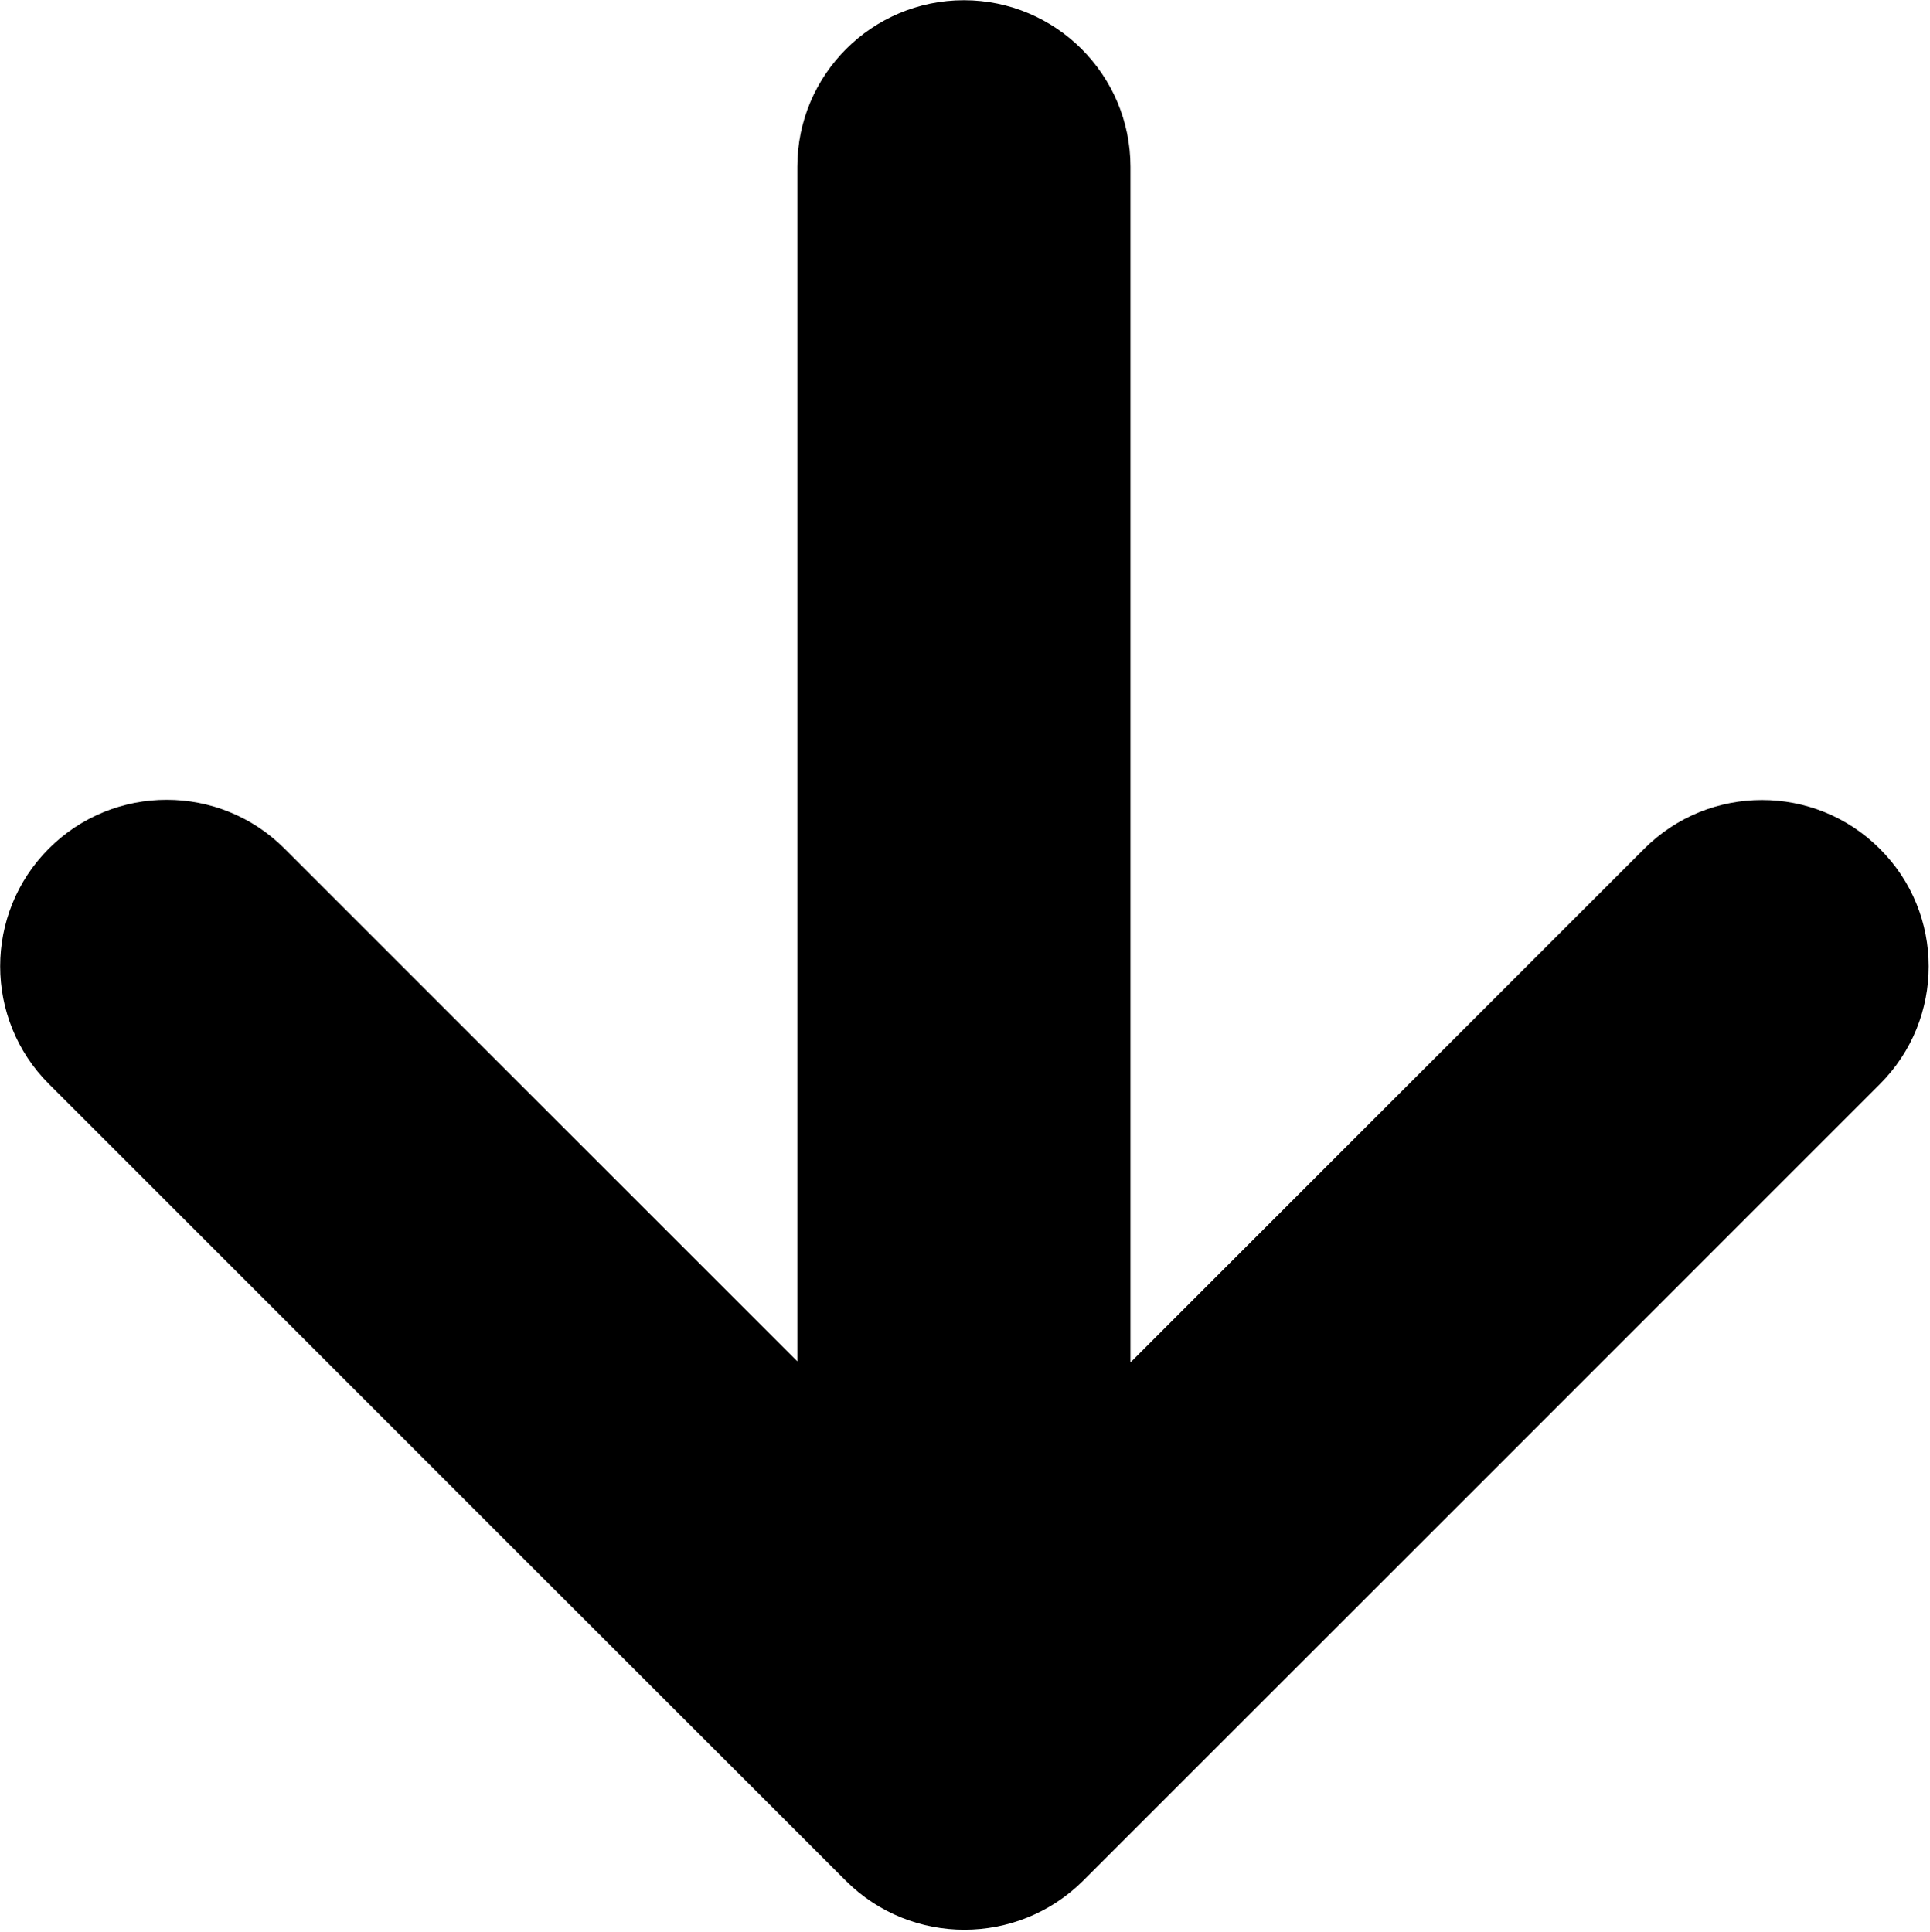
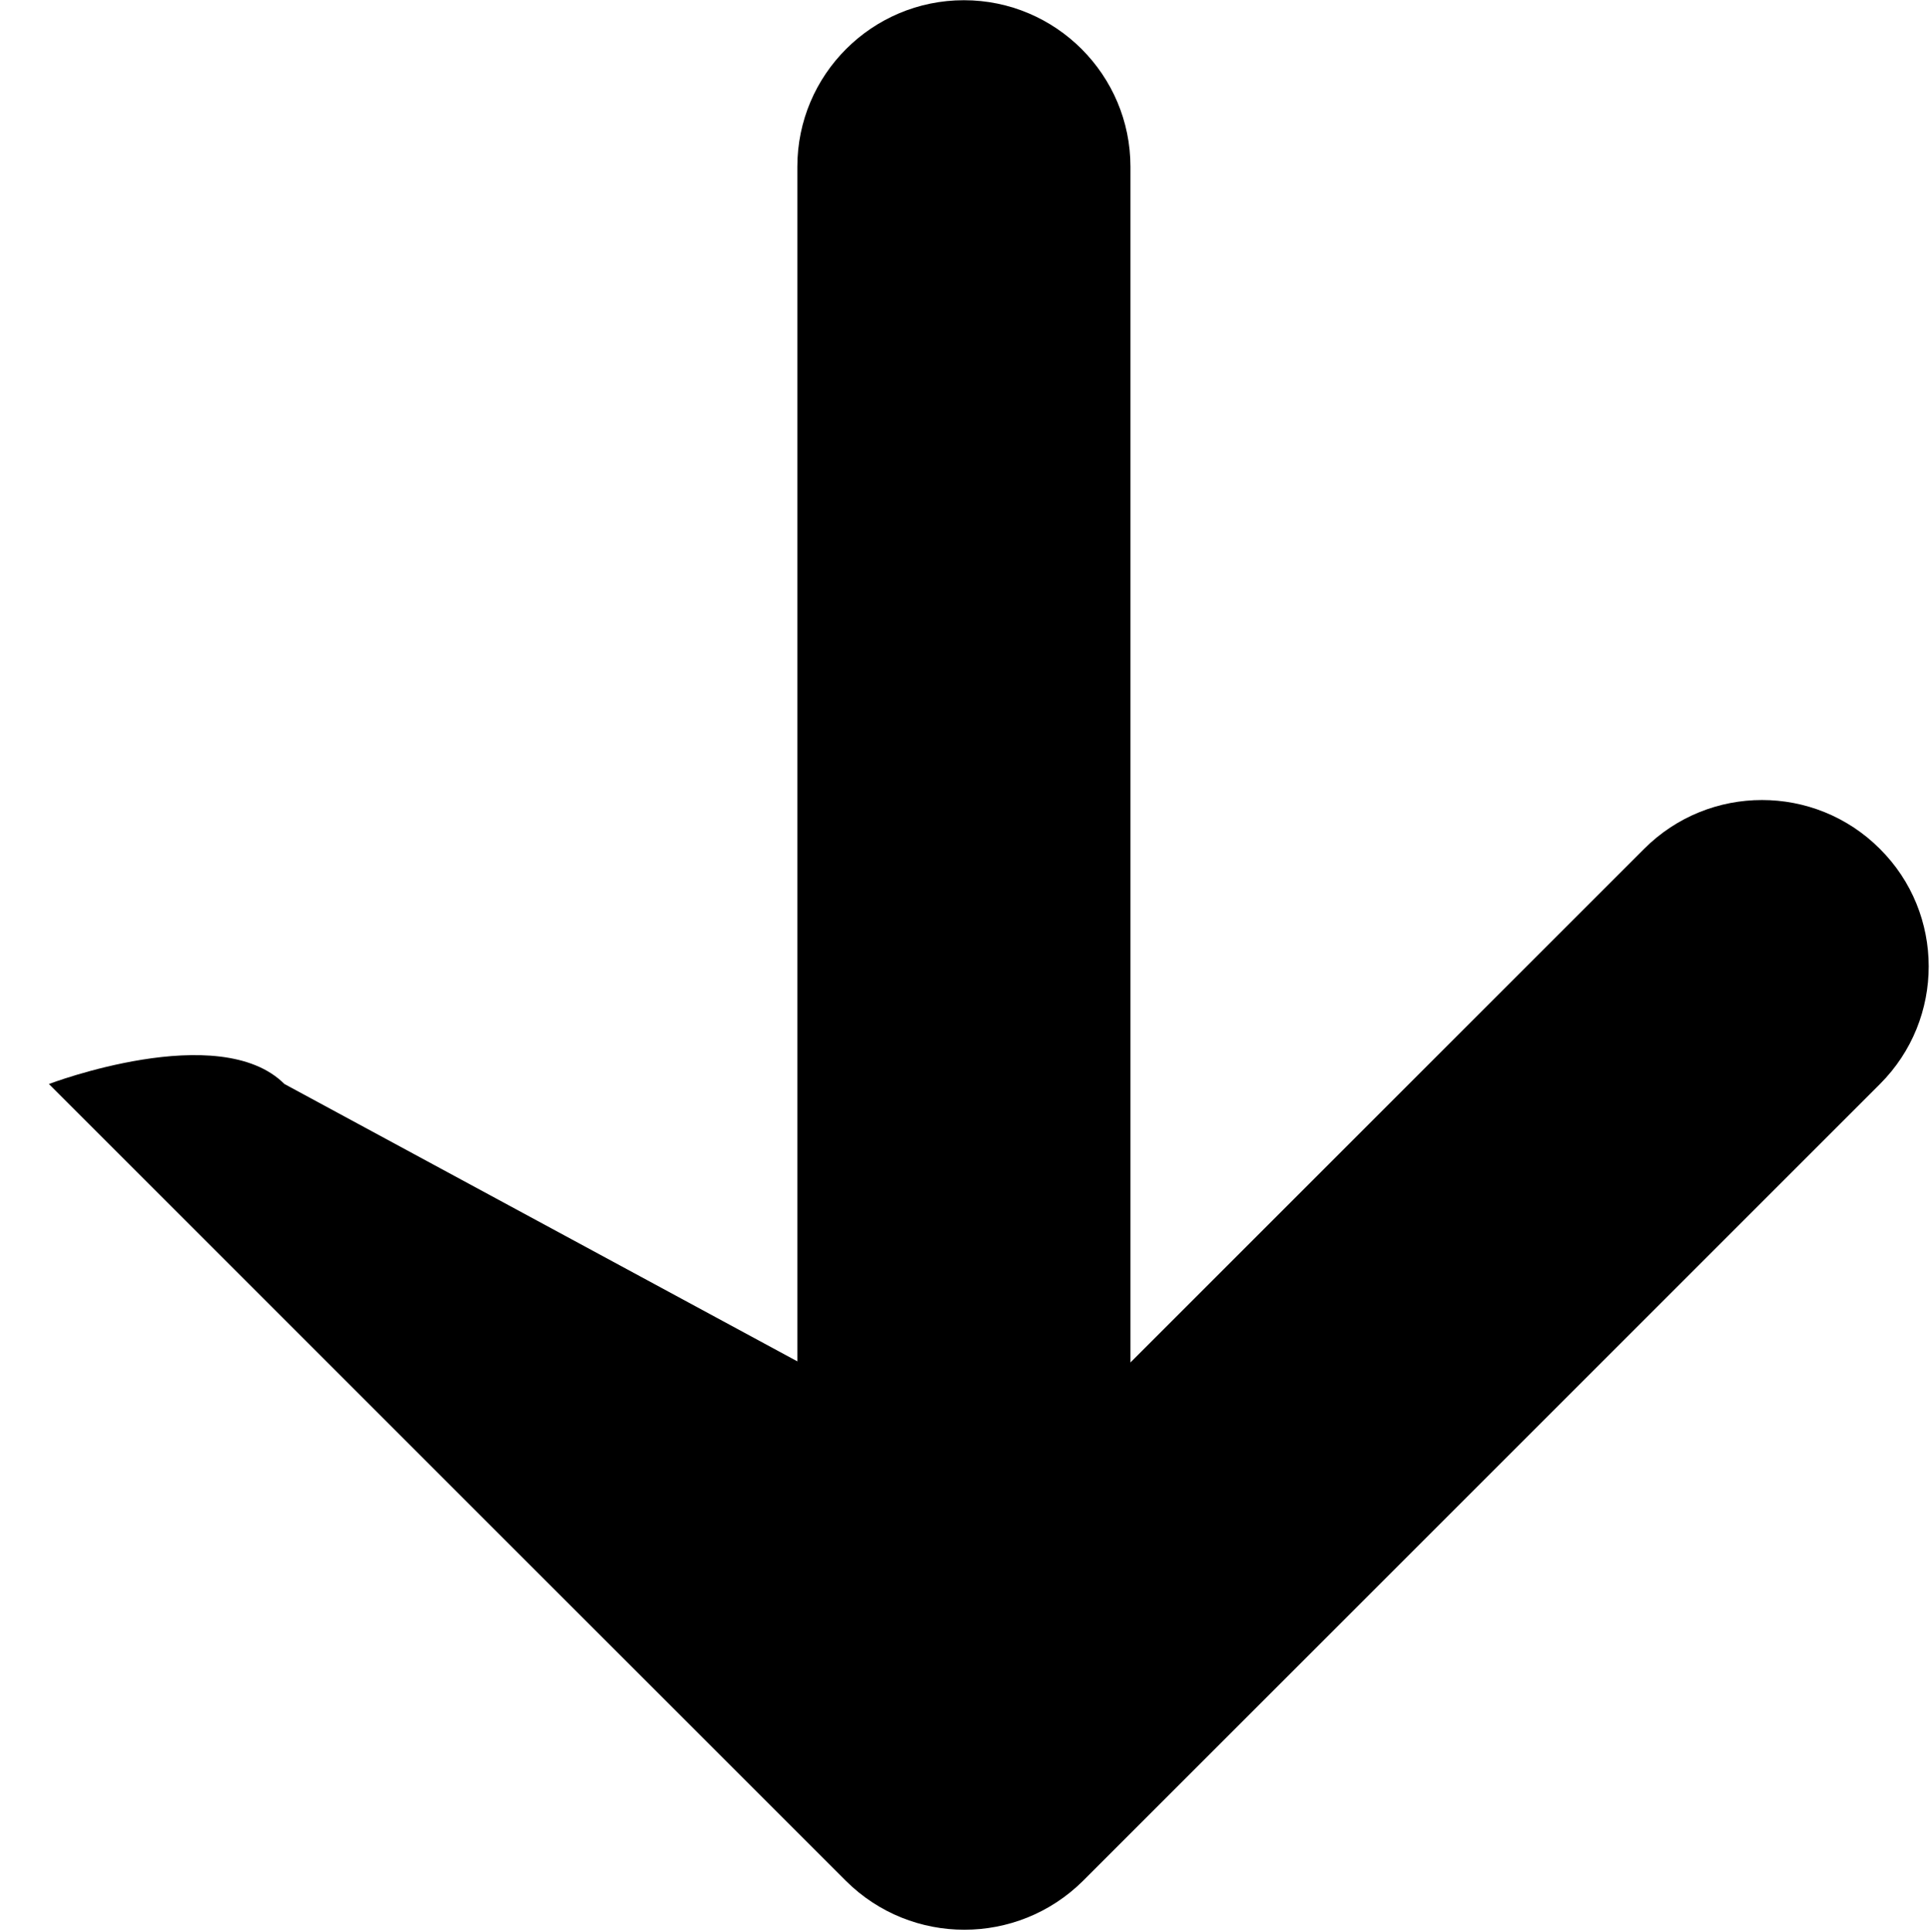
<svg xmlns="http://www.w3.org/2000/svg" version="1.1" id="Слой_1" x="0px" y="0px" viewBox="0 0 876 877" style="enable-background:new 0 0 876 877;" xml:space="preserve">
  <style type="text/css"> .st0{fill-rule:evenodd;clip-rule:evenodd;} </style>
-   <path id="Прямоугольник_548_копия_2" class="st0" d="M853.3,492.1L491.5,853.9c-29.8,29.5-77.8,29.5-107.5,0 L22.2,492.1c-29.5-29.5-29.5-77.4,0-106.9s77.4-29.5,106.9,0L361.9,618V75.7c0-41.8,33.9-75.6,75.6-75.6s75.6,33.9,75.6,75.6v542.8 l233.2-233.2c29.5-29.5,77.4-29.5,106.9,0C882.8,414.7,882.8,462.6,853.3,492.1z" />
+   <path id="Прямоугольник_548_копия_2" class="st0" d="M853.3,492.1L491.5,853.9c-29.8,29.5-77.8,29.5-107.5,0 L22.2,492.1s77.4-29.5,106.9,0L361.9,618V75.7c0-41.8,33.9-75.6,75.6-75.6s75.6,33.9,75.6,75.6v542.8 l233.2-233.2c29.5-29.5,77.4-29.5,106.9,0C882.8,414.7,882.8,462.6,853.3,492.1z" />
</svg>